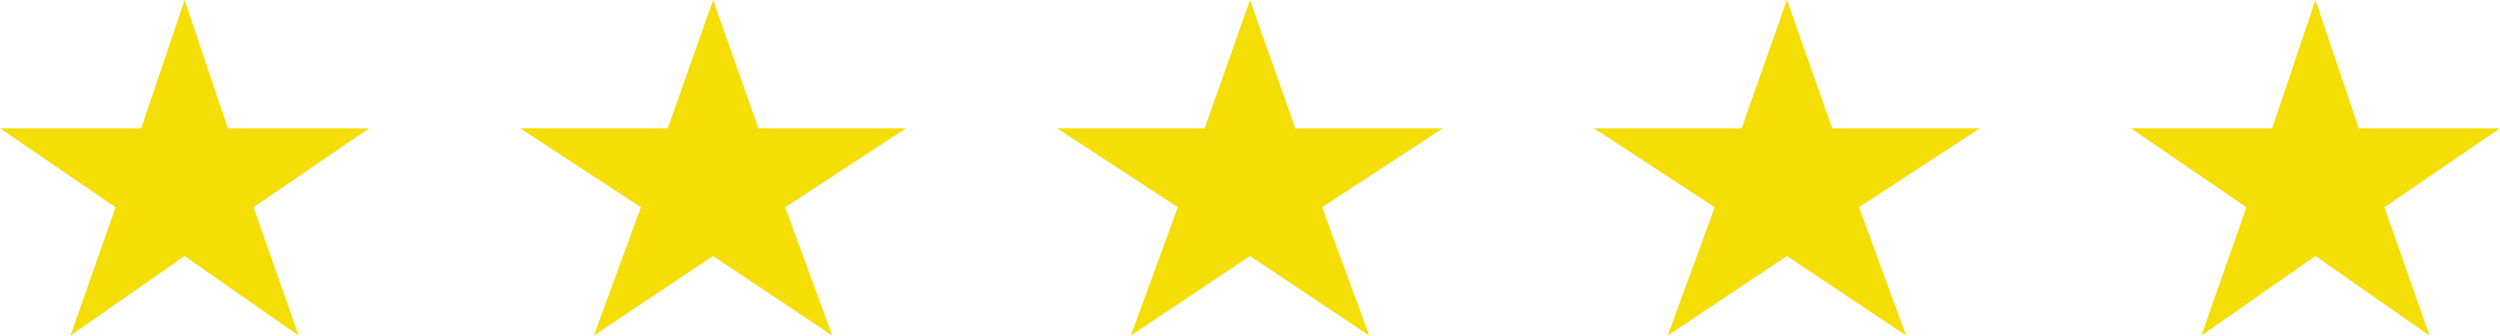
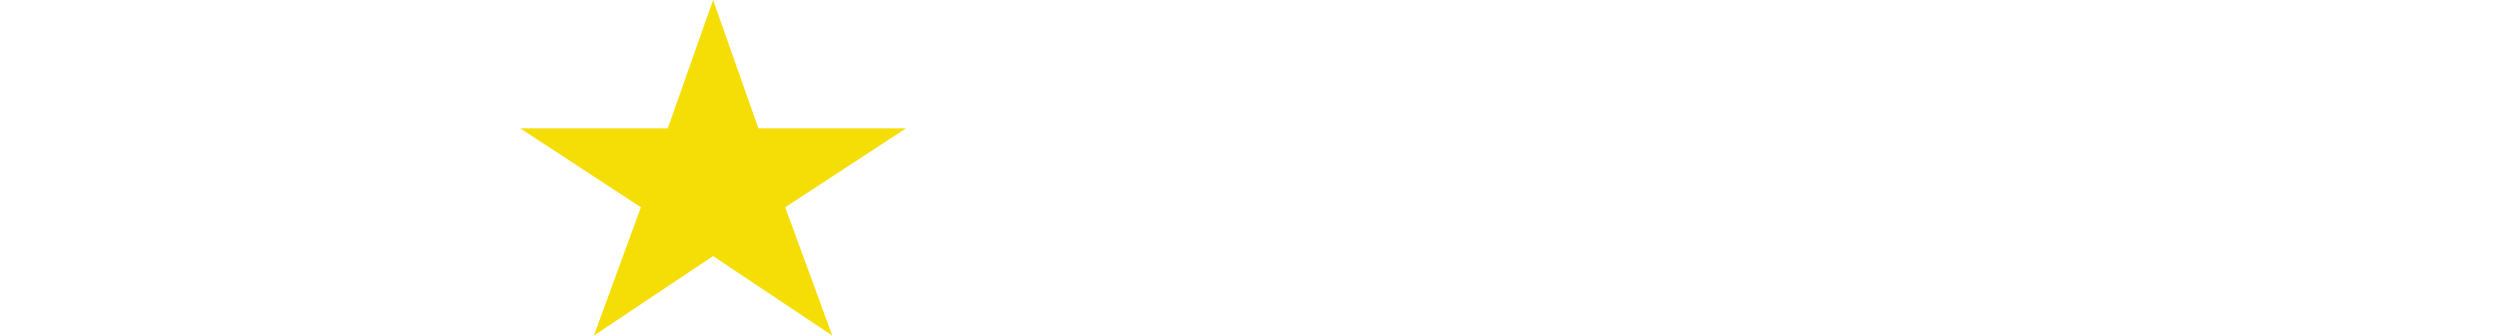
<svg xmlns="http://www.w3.org/2000/svg" width="149" height="20" viewBox="0 0 149 20" fill="none">
-   <path d="M22 7.647H13.583L11 0L8.417 7.647H0L6.885 12.353L4.203 20L11 15.261L17.797 20L15.11 12.353L22 7.647Z" fill="#F5DE06" />
  <path d="M54 7.647H45.201L42.5 0L39.799 7.647H31L38.198 12.353L35.394 20L42.5 15.261L49.606 20L46.797 12.353L54 7.647Z" fill="#F5DE06" />
-   <path d="M86 7.647H77.201L74.5 0L71.799 7.647H63L70.198 12.353L67.394 20L74.5 15.261L81.606 20L78.797 12.353L86 7.647Z" fill="#F5DE06" />
-   <path d="M118 7.647H109.201L106.5 0L103.799 7.647H95L102.198 12.353L99.394 20L106.5 15.261L113.606 20L110.797 12.353L118 7.647Z" fill="#F5DE06" />
-   <path d="M149 7.647H140.583L138 0L135.417 7.647H127L133.885 12.353L131.203 20L138 15.261L144.797 20L142.11 12.353L149 7.647Z" fill="#F5DE06" />
</svg>